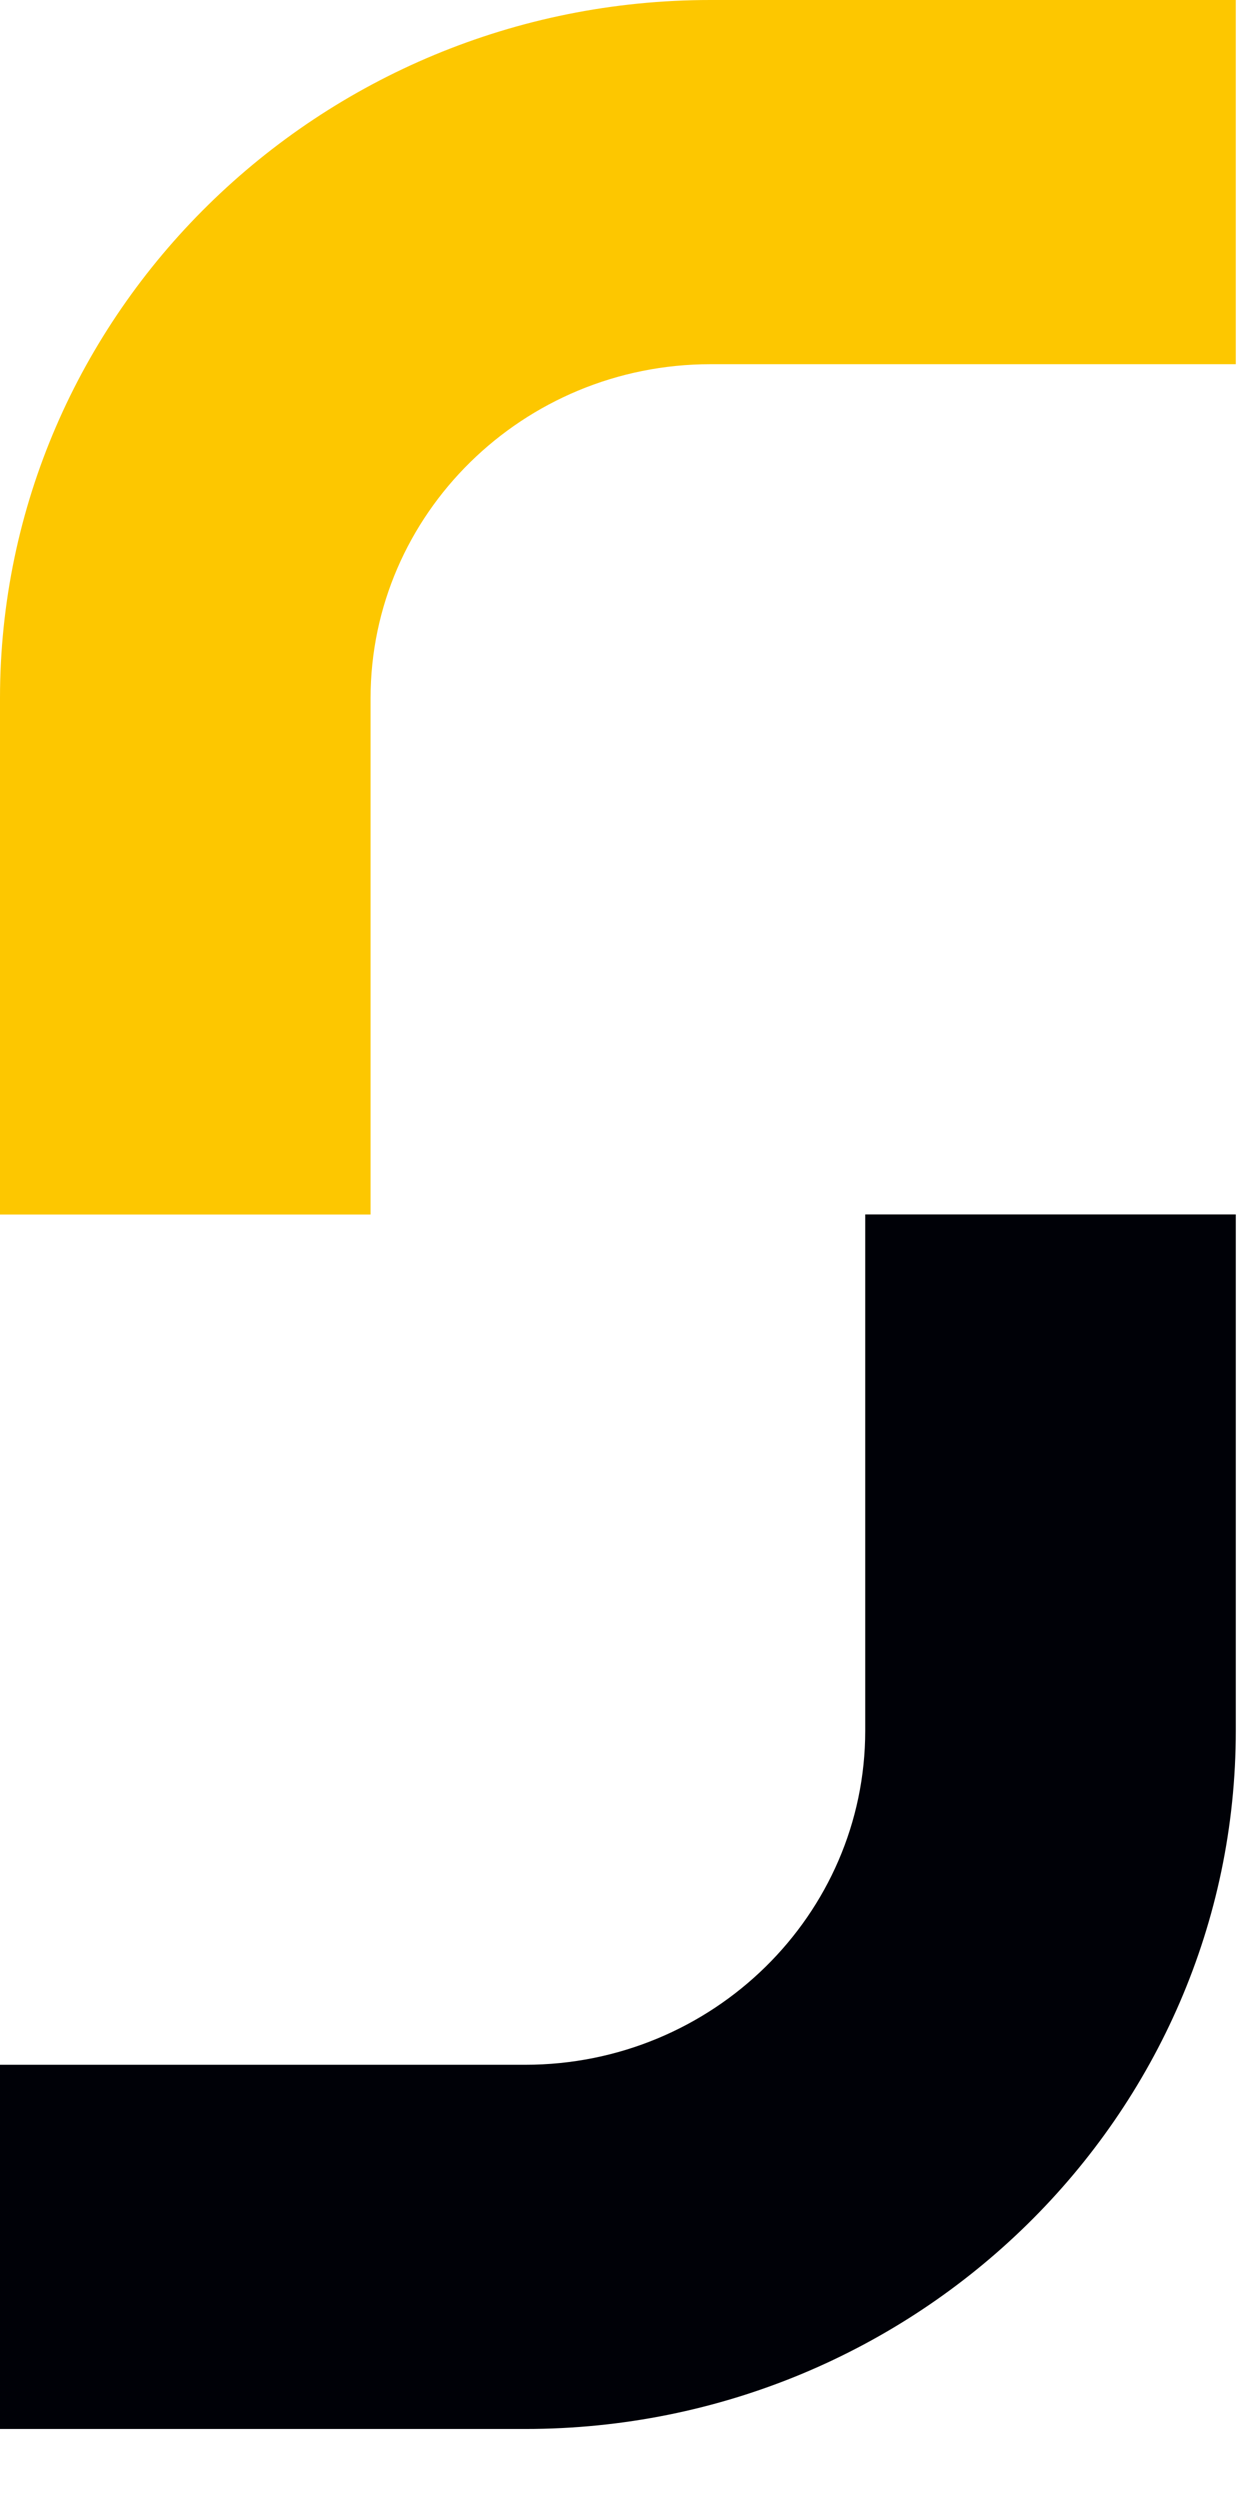
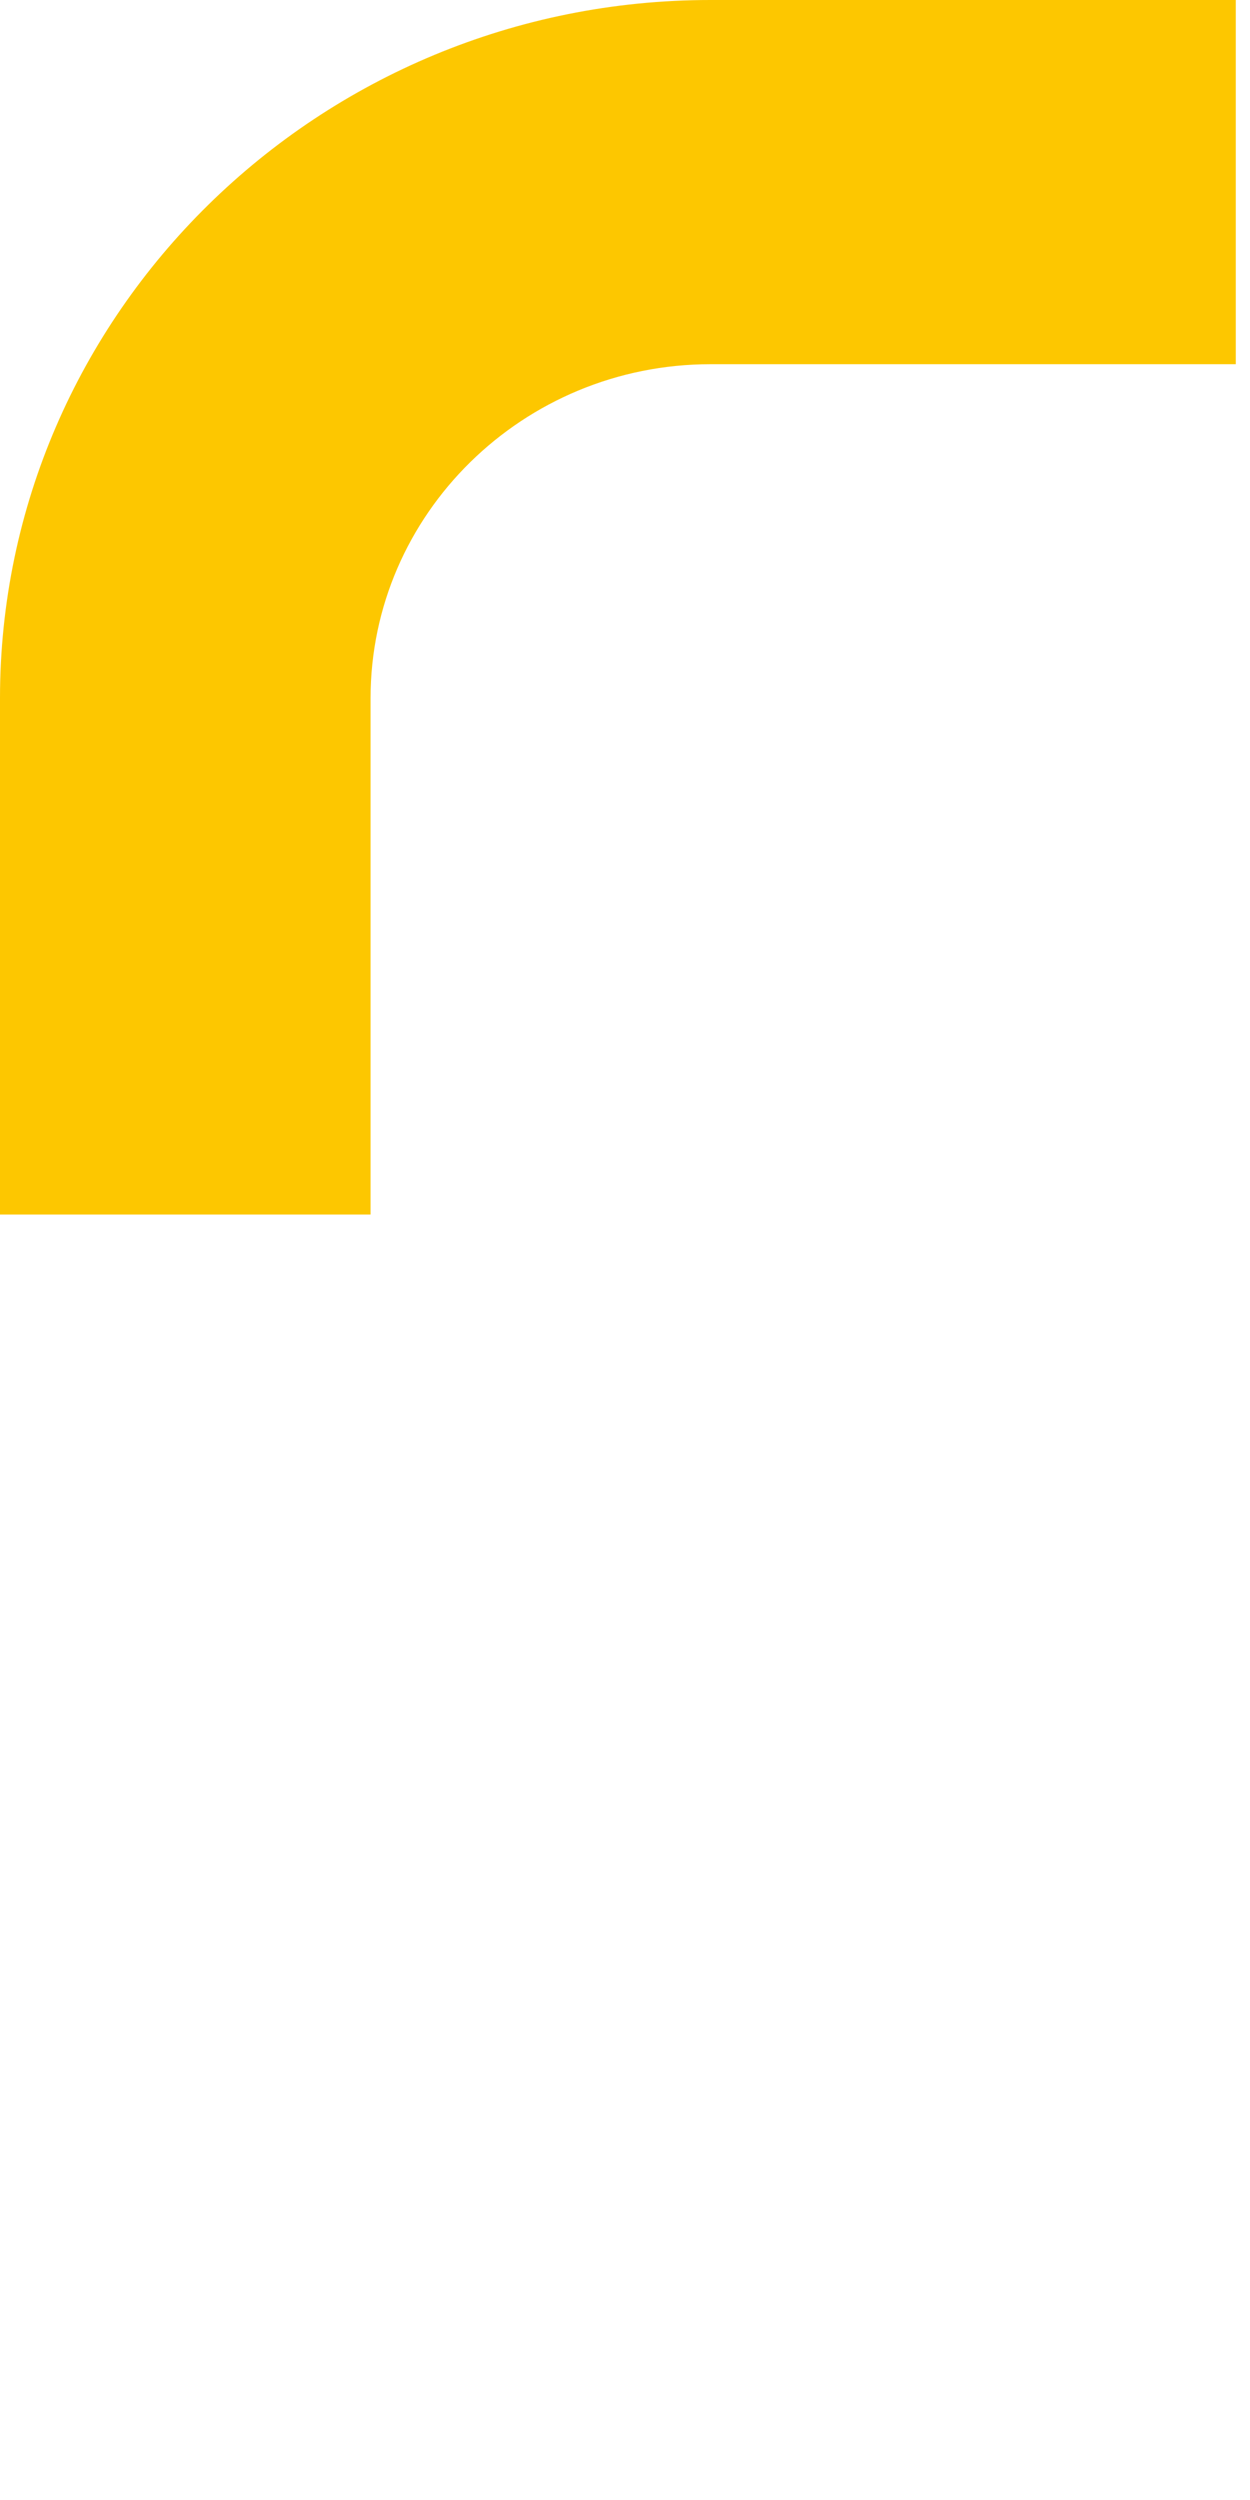
<svg xmlns="http://www.w3.org/2000/svg" fill="none" viewBox="0 0 11 22">
  <path fill="#FDC700" d="M3.261 10.688H0V6.145C0 2.757 2.805 0 6.253 0h4.622v3.205H6.253c-1.65 0-2.992 1.319-2.992 2.94v4.542Z" />
-   <path fill="#000107" d="M4.622 21.375H0V18.17h4.622c1.65 0 2.992-1.319 2.992-2.94v-4.543H10.875V15.23c0 3.388-2.805 6.145-6.253 6.145Z" />
</svg>